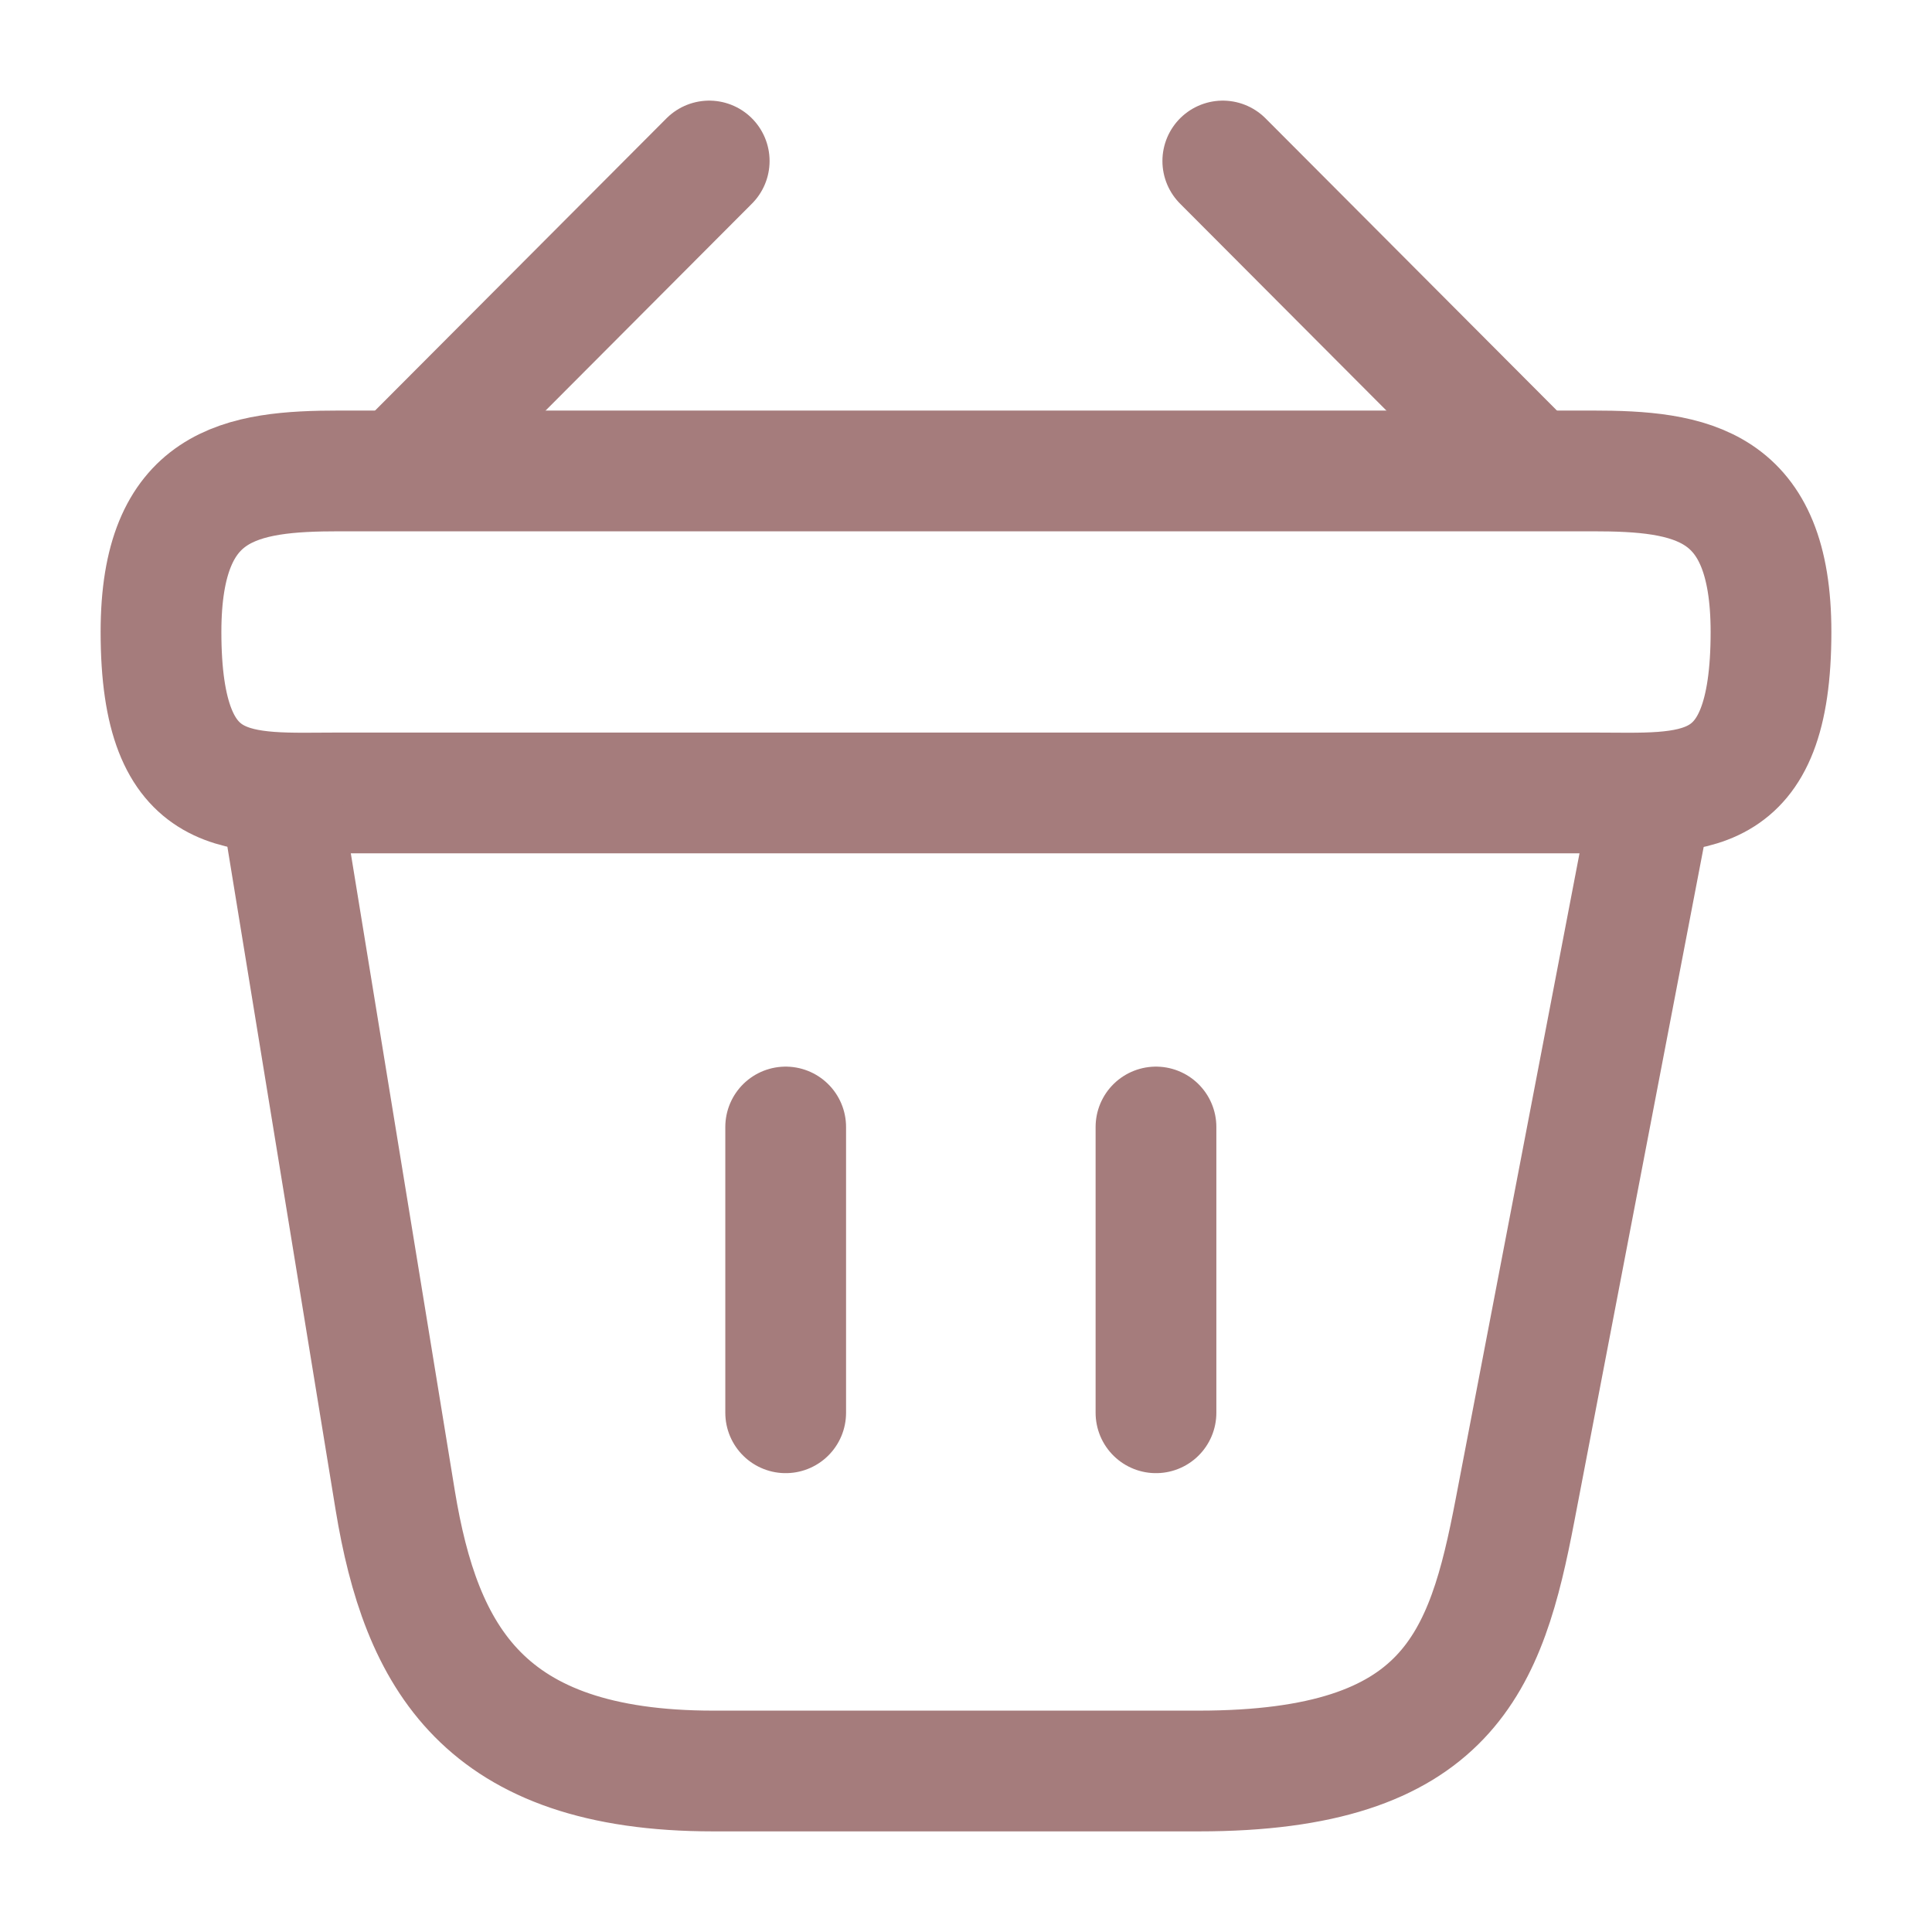
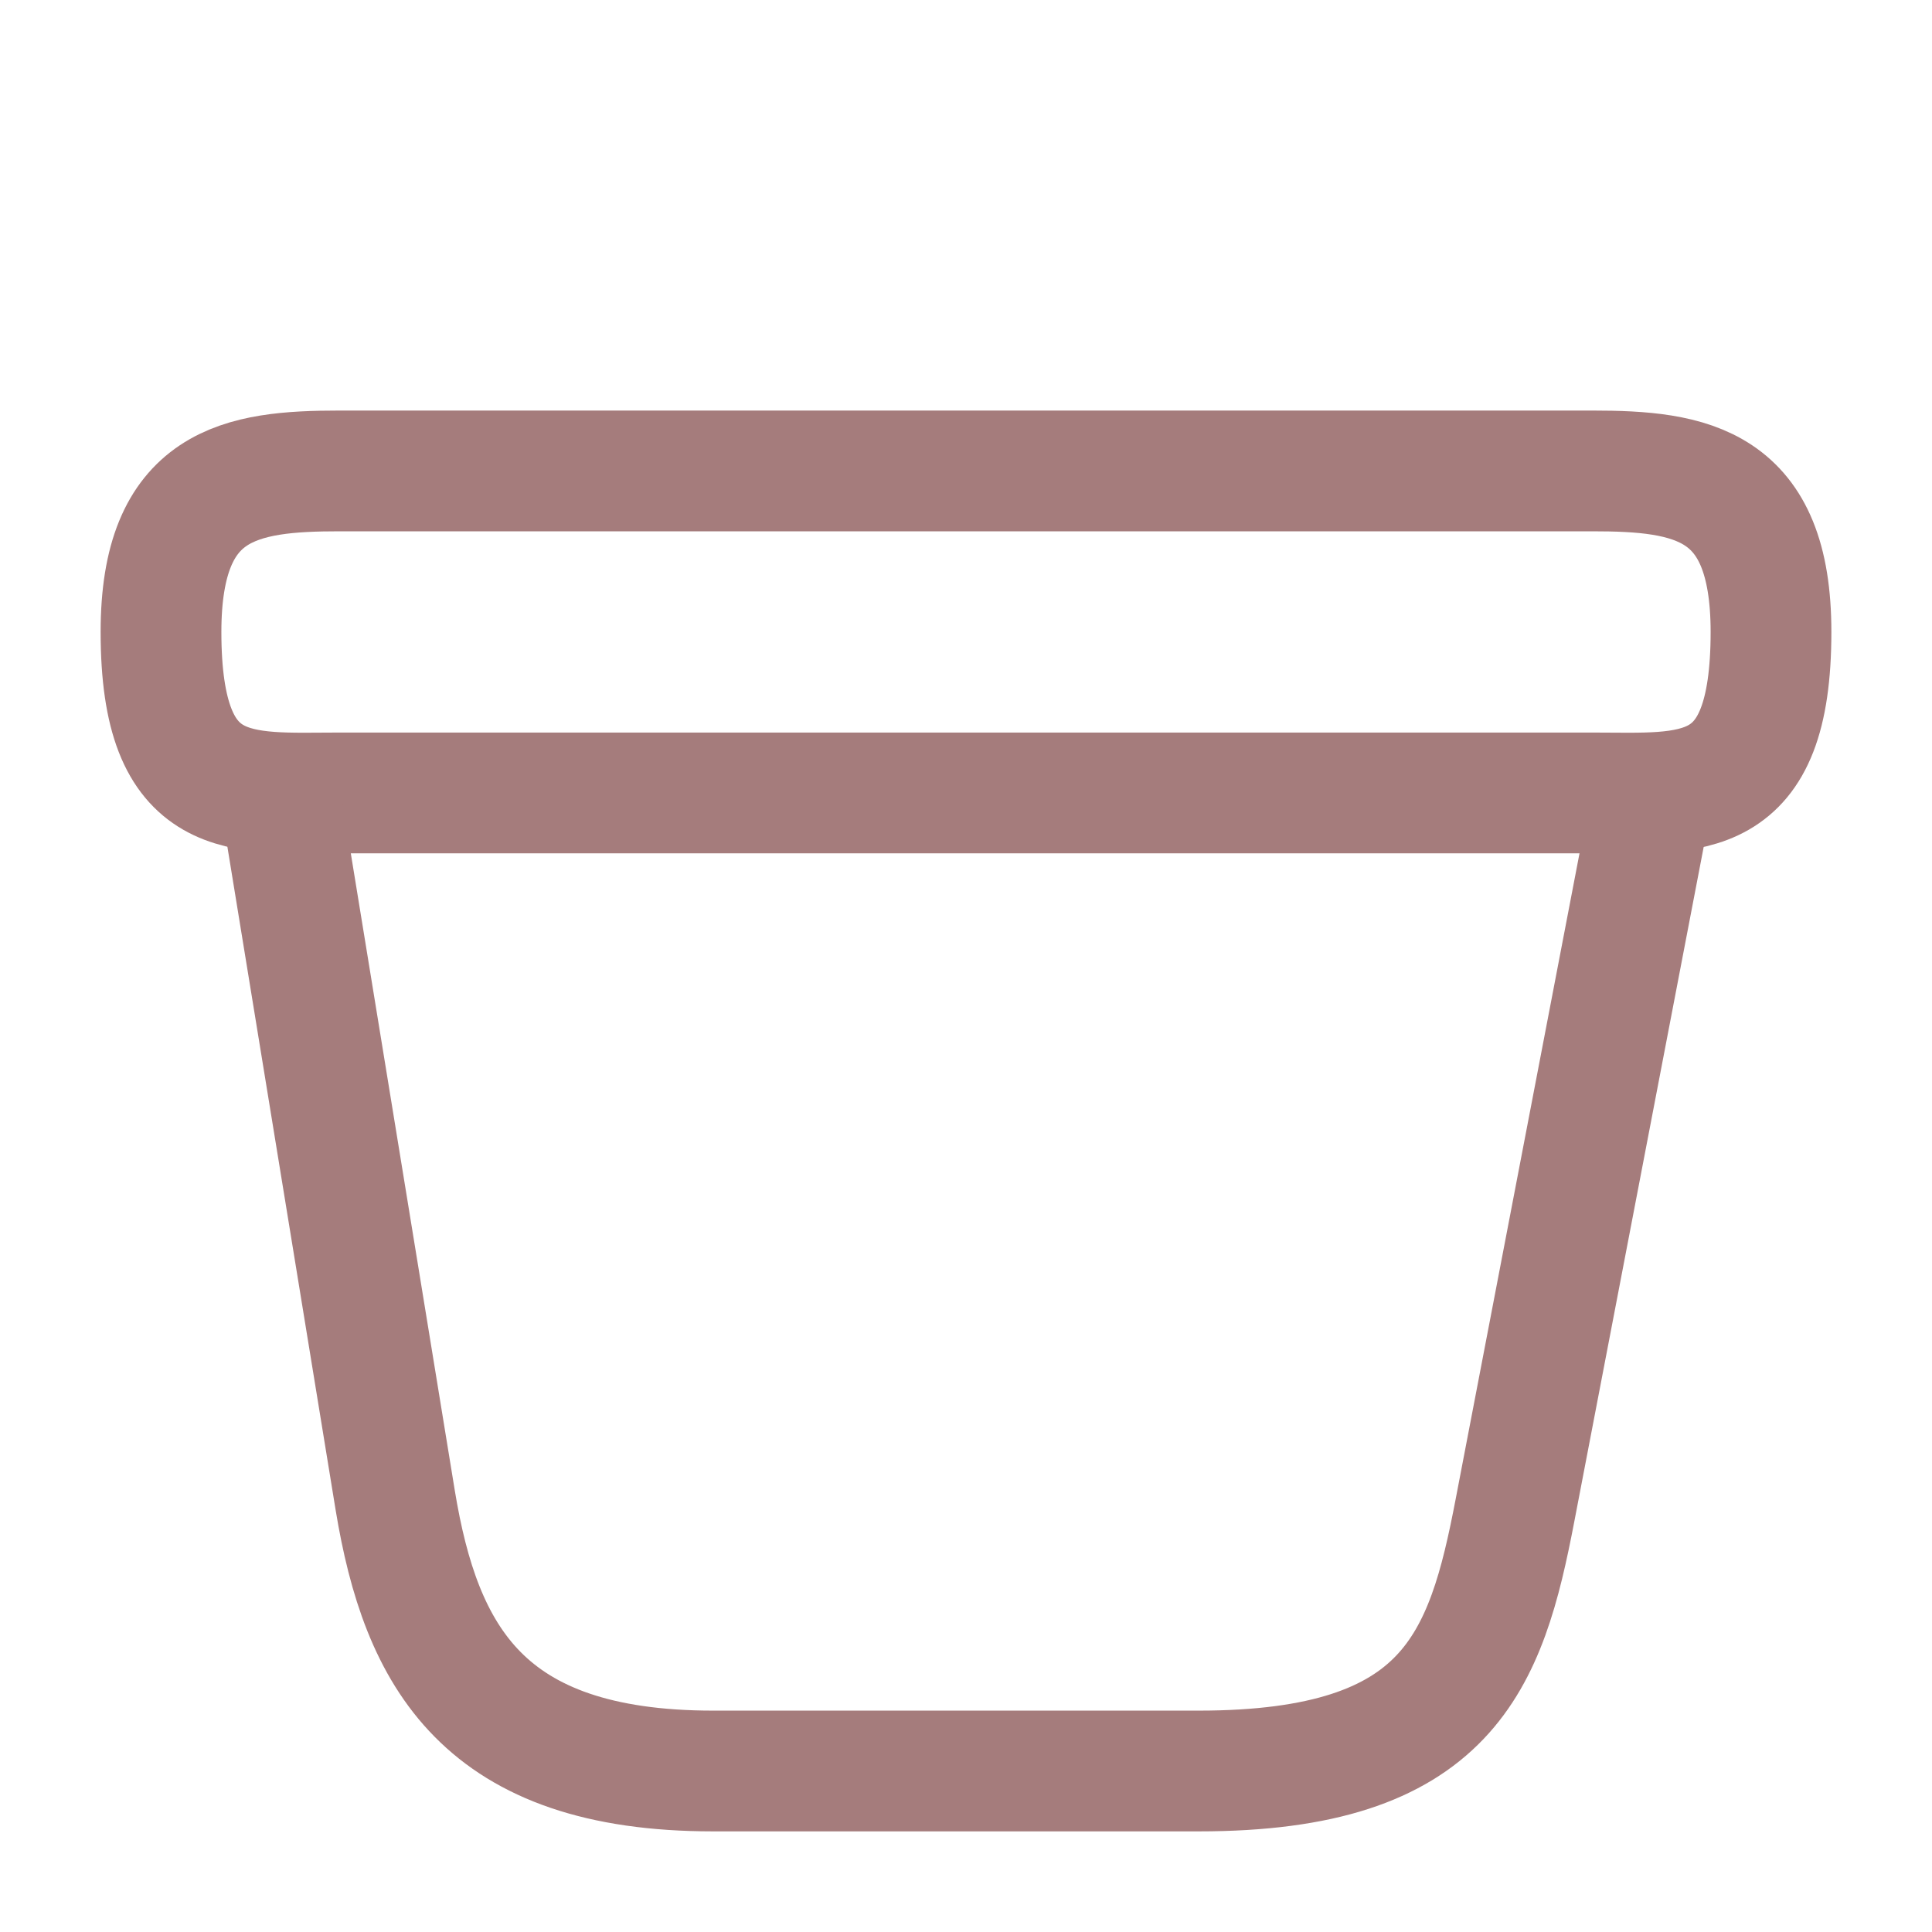
<svg xmlns="http://www.w3.org/2000/svg" width="24" height="24" viewBox="0 0 24 24" fill="none">
-   <path d="M8.81 2L5.19 5.63" stroke="#A57C7C" stroke-width="1.5" stroke-miterlimit="10" stroke-linecap="round" stroke-linejoin="round" />
-   <path d="M15.19 2L18.81 5.63" stroke="#A57C7C" stroke-width="1.5" stroke-miterlimit="10" stroke-linecap="round" stroke-linejoin="round" />
  <path d="M2 7.85C2 6 2.99 5.85 4.22 5.85H19.78C21.01 5.85 22 6 22 7.85C22 10 21.01 9.85 19.78 9.85H4.22C2.99 9.85 2 10 2 7.85Z" stroke="#A57C7C" stroke-width="1.5" />
-   <path d="M9.76 14V17.55" stroke="#A57C7C" stroke-width="1.5" stroke-linecap="round" />
-   <path d="M14.36 14V17.55" stroke="#A57C7C" stroke-width="1.5" stroke-linecap="round" />
  <path d="M3.5 10L4.91 18.64C5.23 20.58 6 22 8.86 22H14.89C18 22 18.46 20.64 18.82 18.76L20.5 10" stroke="#A57C7C" stroke-width="1.5" stroke-linecap="round" />
</svg>